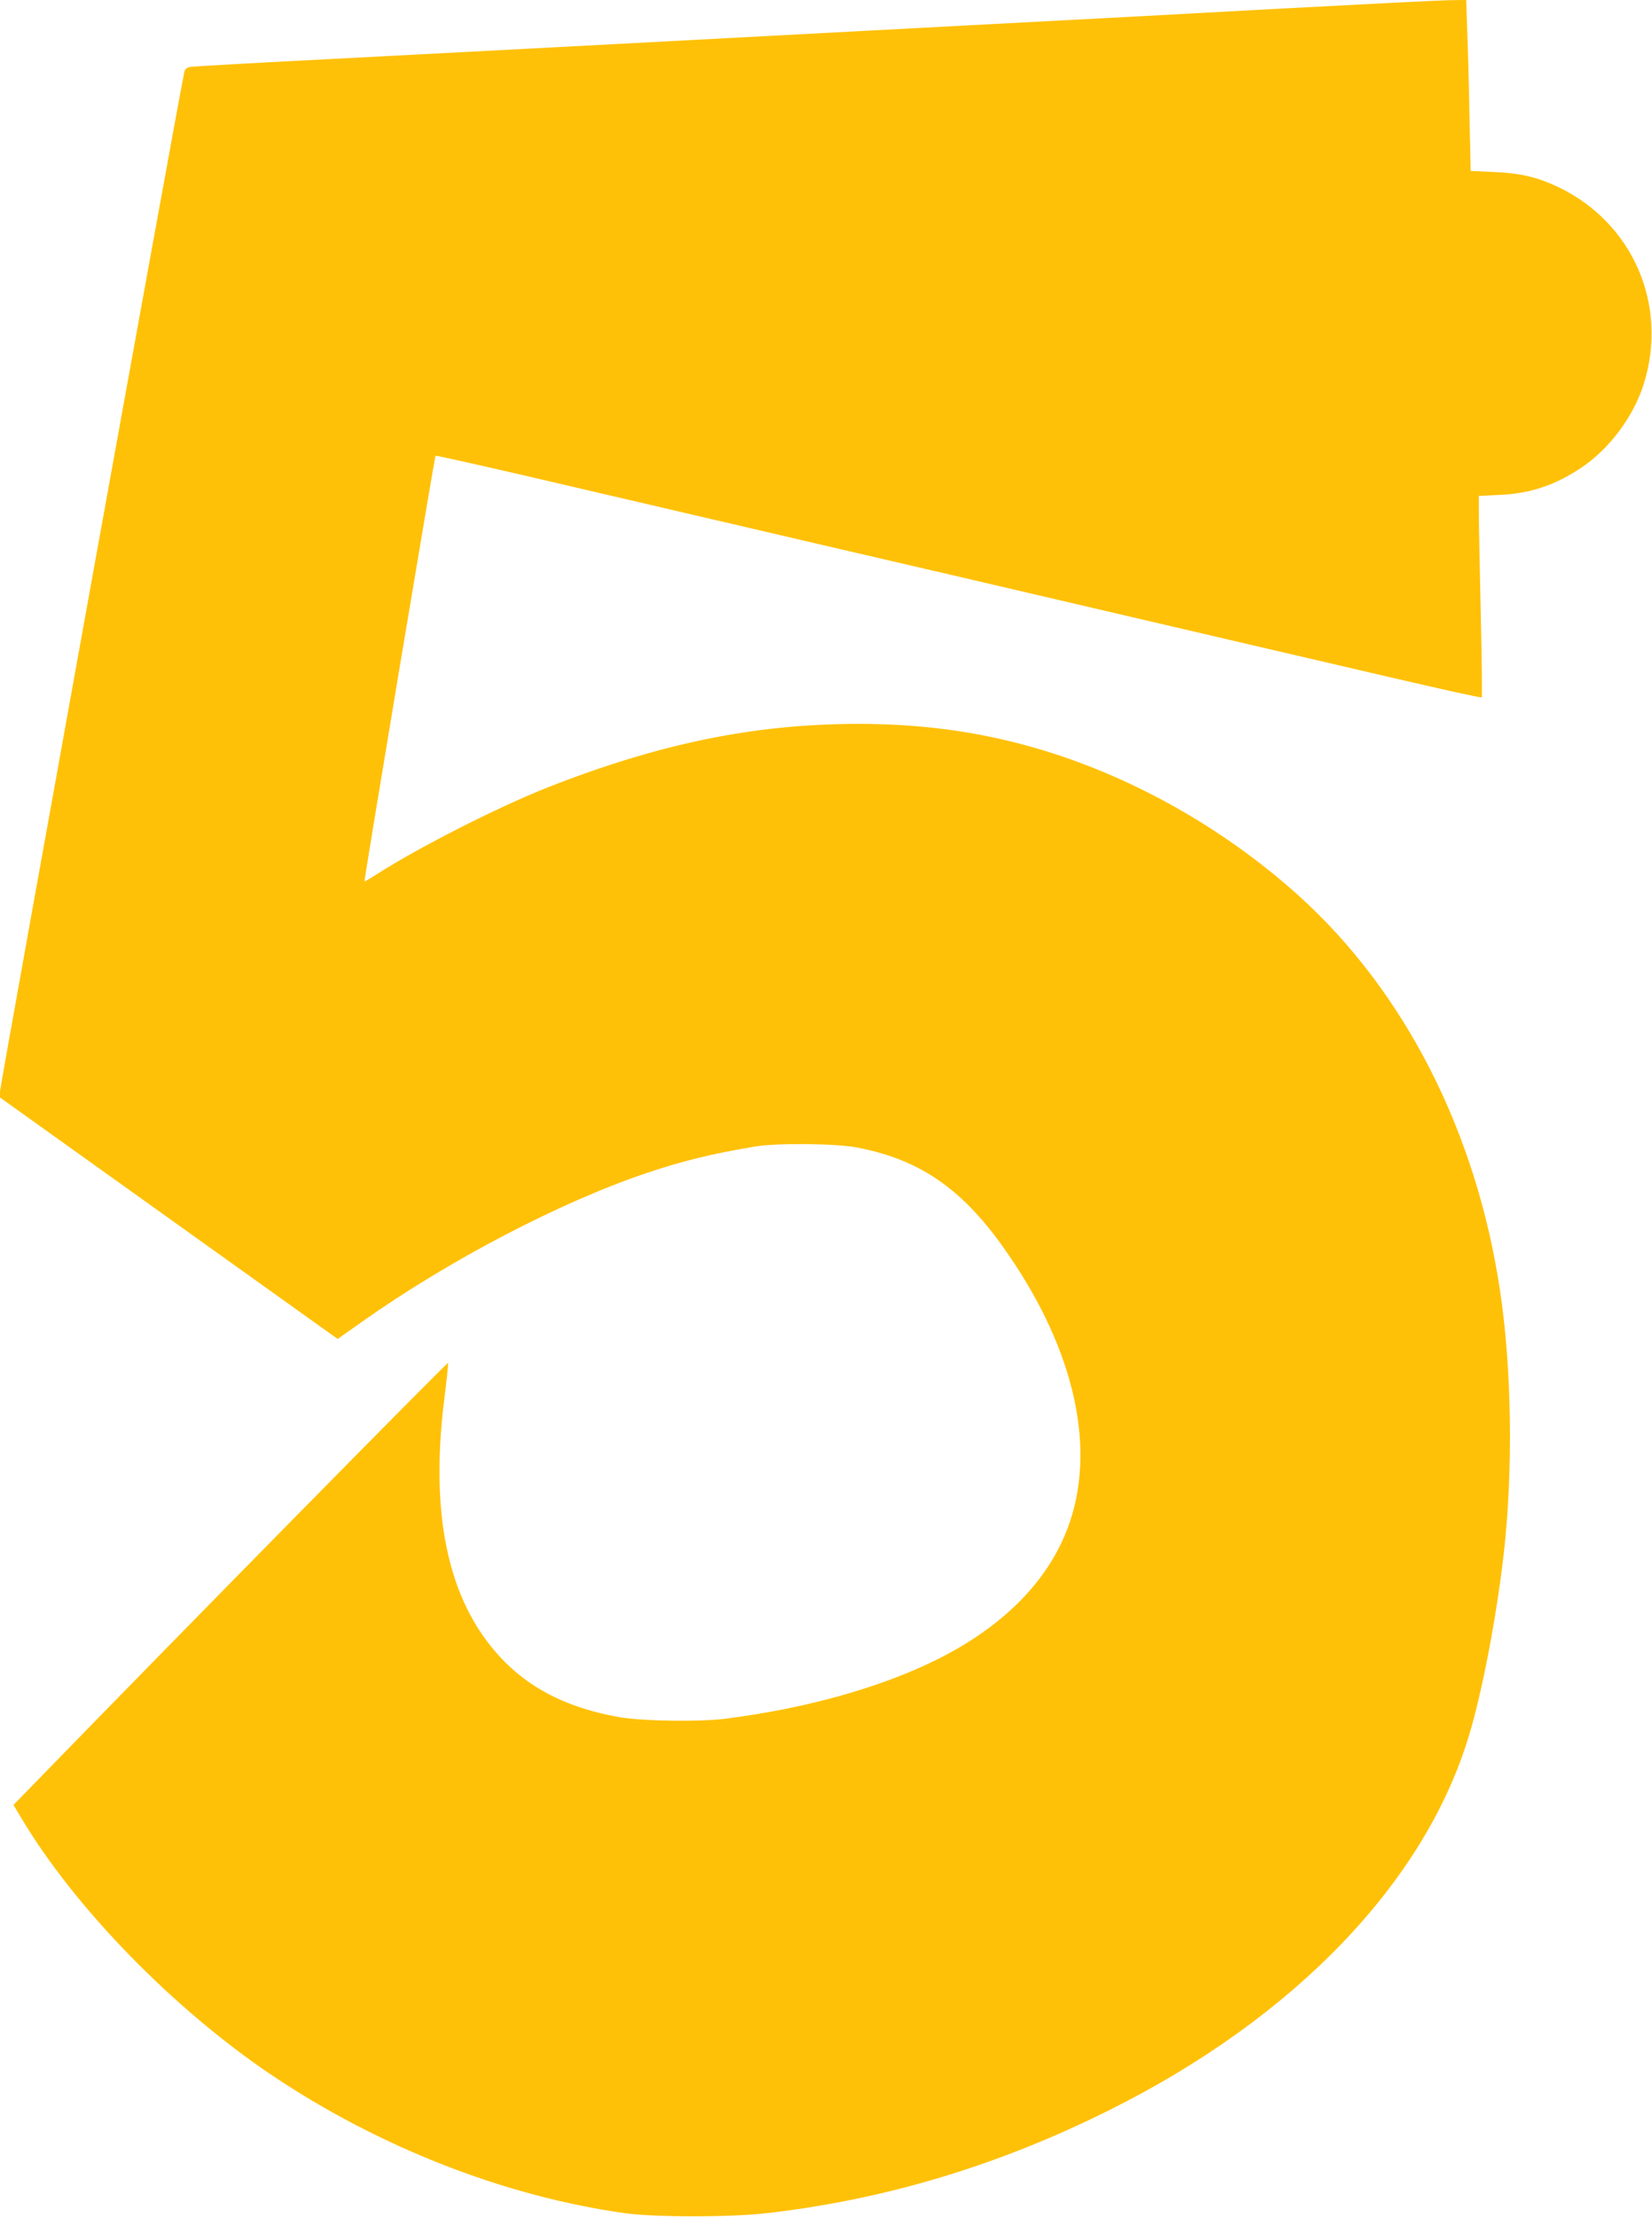
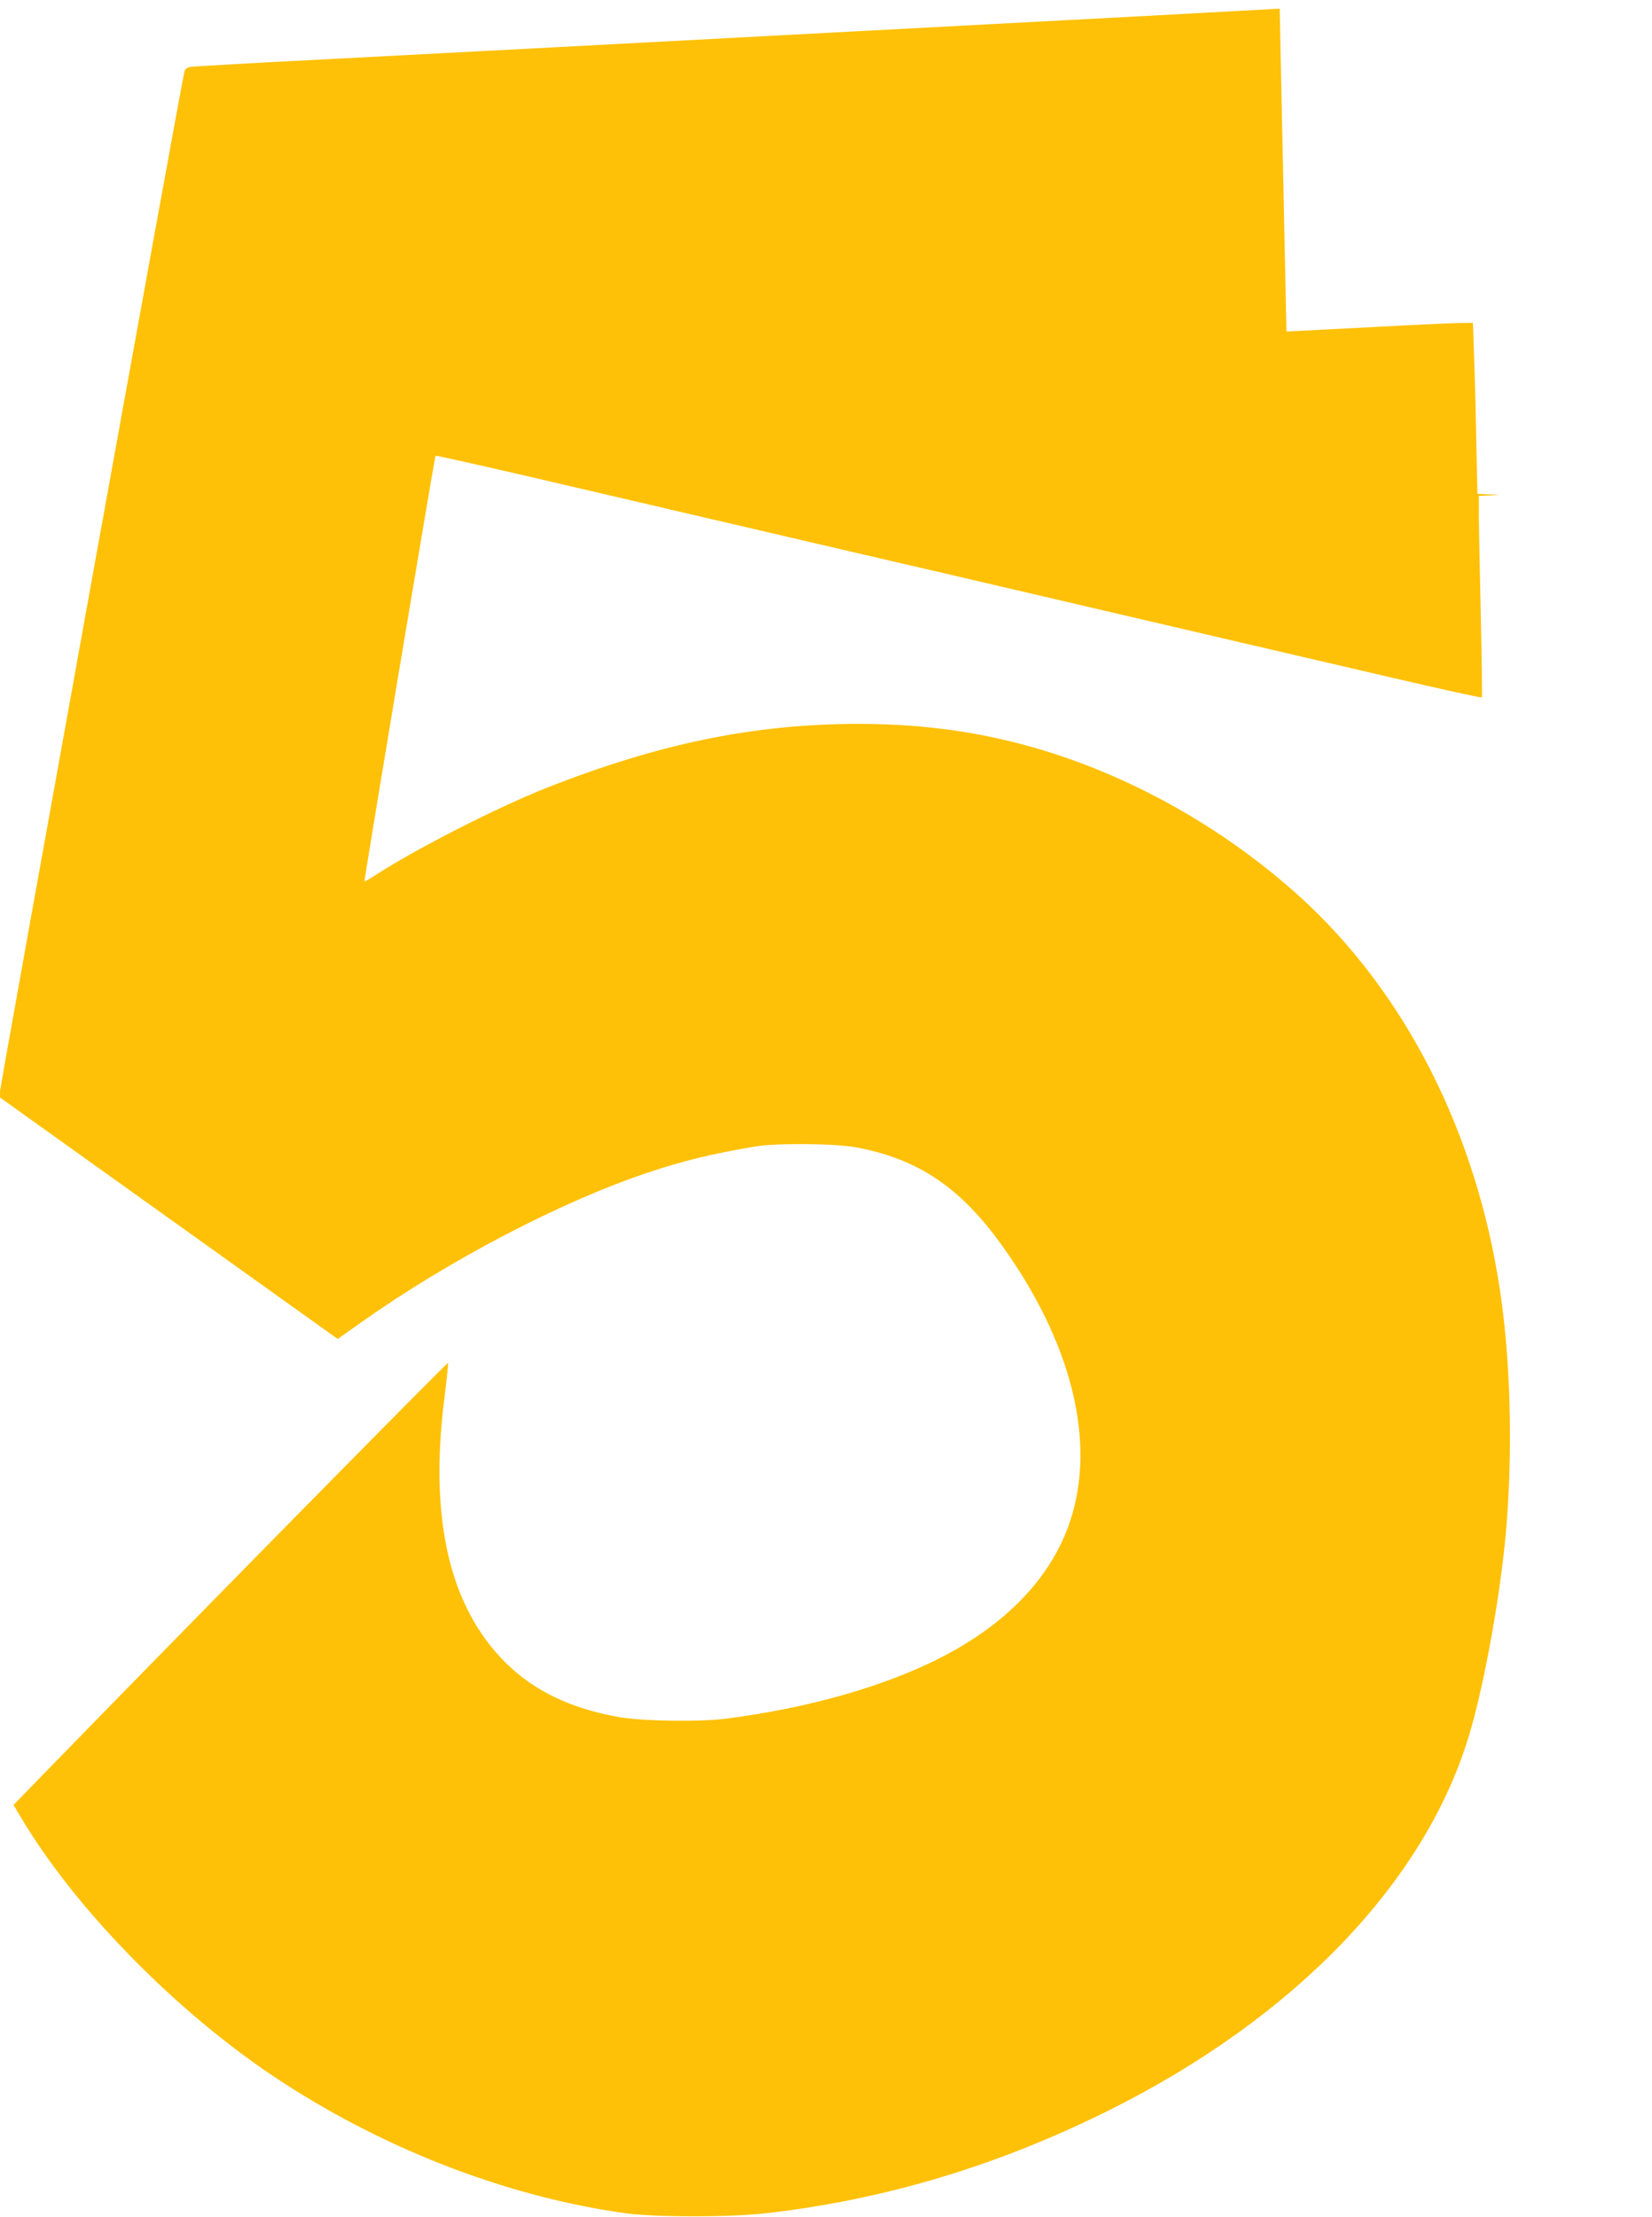
<svg xmlns="http://www.w3.org/2000/svg" version="1.0" width="954pt" height="1280pt" viewBox="0 0 954 1280" preserveAspectRatio="xMidYMid meet">
  <g transform="translate(0,1280) scale(0.1,-0.1)" fill="#ffc107" stroke="none">
-     <path d="M7390 12750 c-487 -27 -1234 -67 -1660 -89 -2410 -128 -3091 -164 -3805 -201 -434 -22 -805 -43 -822 -46 -23 -3 -34 -11 -38 -27 -21 -85 -1065 -5860 -1065 -5888 l0 -35 975 -697 975 -697 140 99 c505 357 1149 693 1647 860 209 70 373 110 623 152 121 21 464 18 585 -5 354 -66 596 -228 834 -556 410 -567 554 -1144 400 -1604 -109 -325 -371 -598 -765 -795 -323 -161 -747 -281 -1214 -342 -155 -21 -493 -16 -630 9 -277 50 -486 151 -649 312 -323 320 -441 822 -357 1509 15 118 25 218 24 223 -3 7 -1504 -1518 -2332 -2369 l-178 -183 43 -72 c307 -518 879 -1105 1450 -1489 618 -415 1344 -699 2039 -796 174 -24 615 -24 825 1 682 79 1335 276 1975 596 1069 534 1818 1314 2073 2160 78 258 160 691 202 1060 53 478 45 1052 -21 1499 -136 922 -549 1734 -1163 2289 -408 368 -903 655 -1415 821 -363 117 -724 172 -1131 172 -602 -1 -1150 -114 -1795 -368 -288 -114 -742 -345 -984 -500 -37 -24 -70 -43 -71 -41 -4 4 405 2451 410 2457 3 2 222 -47 487 -108 625 -146 1496 -349 1763 -411 116 -27 443 -103 728 -169 1674 -391 1633 -381 2535 -591 288 -67 526 -120 529 -116 3 3 0 223 -6 488 -6 266 -11 526 -11 579 l0 96 123 6 c174 8 315 55 466 155 164 109 305 297 364 487 142 456 -64 929 -494 1135 -123 58 -221 81 -375 87 l-131 6 -7 316 c-3 174 -9 396 -13 494 l-6 177 -96 -1 c-53 -1 -494 -23 -981 -49z" />
+     <path d="M7390 12750 c-487 -27 -1234 -67 -1660 -89 -2410 -128 -3091 -164 -3805 -201 -434 -22 -805 -43 -822 -46 -23 -3 -34 -11 -38 -27 -21 -85 -1065 -5860 -1065 -5888 l0 -35 975 -697 975 -697 140 99 c505 357 1149 693 1647 860 209 70 373 110 623 152 121 21 464 18 585 -5 354 -66 596 -228 834 -556 410 -567 554 -1144 400 -1604 -109 -325 -371 -598 -765 -795 -323 -161 -747 -281 -1214 -342 -155 -21 -493 -16 -630 9 -277 50 -486 151 -649 312 -323 320 -441 822 -357 1509 15 118 25 218 24 223 -3 7 -1504 -1518 -2332 -2369 l-178 -183 43 -72 c307 -518 879 -1105 1450 -1489 618 -415 1344 -699 2039 -796 174 -24 615 -24 825 1 682 79 1335 276 1975 596 1069 534 1818 1314 2073 2160 78 258 160 691 202 1060 53 478 45 1052 -21 1499 -136 922 -549 1734 -1163 2289 -408 368 -903 655 -1415 821 -363 117 -724 172 -1131 172 -602 -1 -1150 -114 -1795 -368 -288 -114 -742 -345 -984 -500 -37 -24 -70 -43 -71 -41 -4 4 405 2451 410 2457 3 2 222 -47 487 -108 625 -146 1496 -349 1763 -411 116 -27 443 -103 728 -169 1674 -391 1633 -381 2535 -591 288 -67 526 -120 529 -116 3 3 0 223 -6 488 -6 266 -11 526 -11 579 l0 96 123 6 l-131 6 -7 316 c-3 174 -9 396 -13 494 l-6 177 -96 -1 c-53 -1 -494 -23 -981 -49z" />
  </g>
</svg>